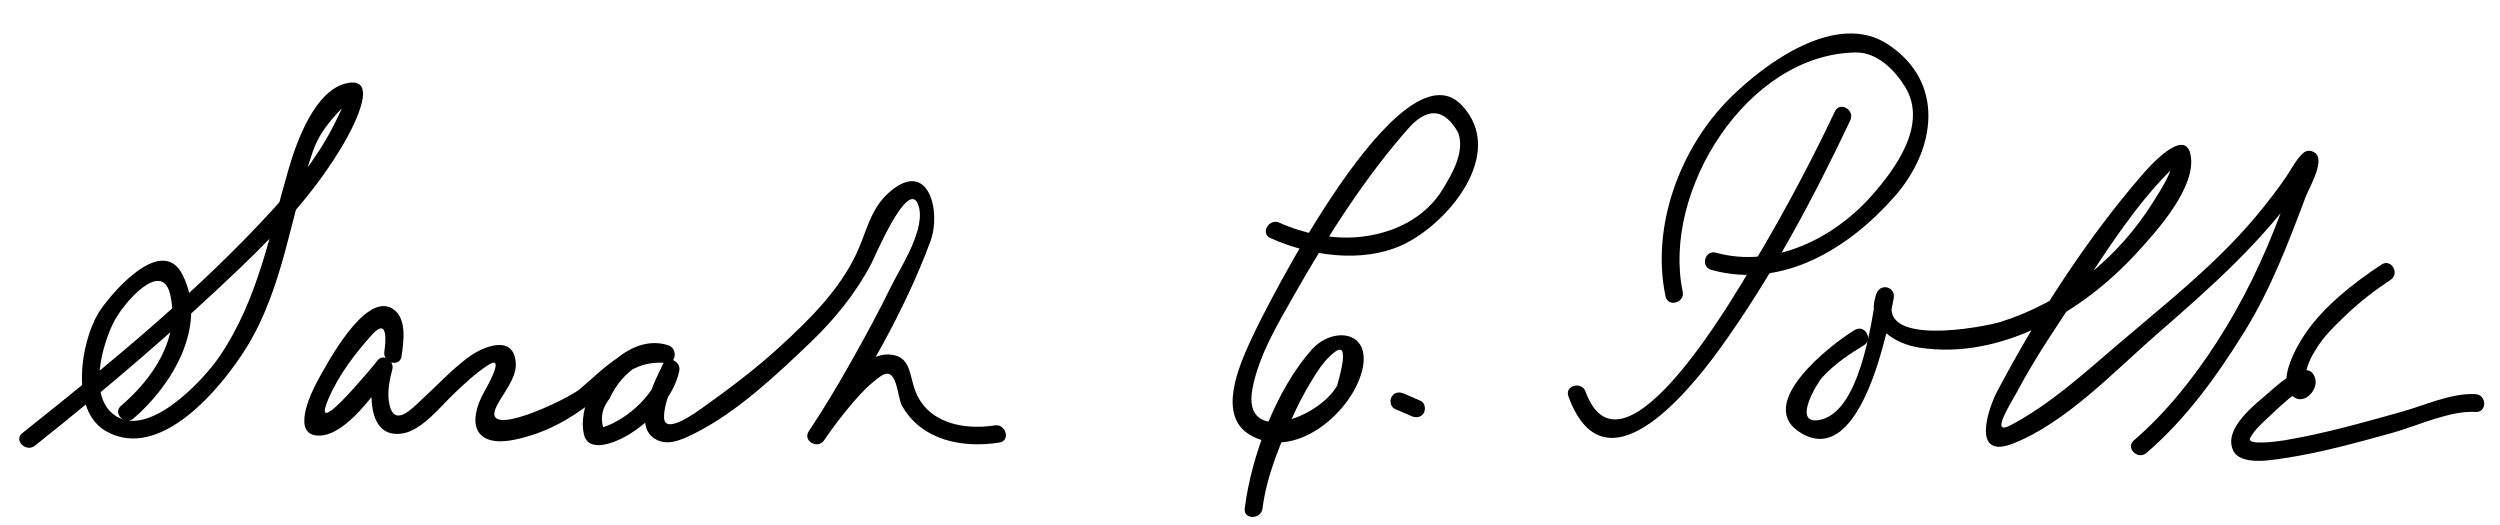
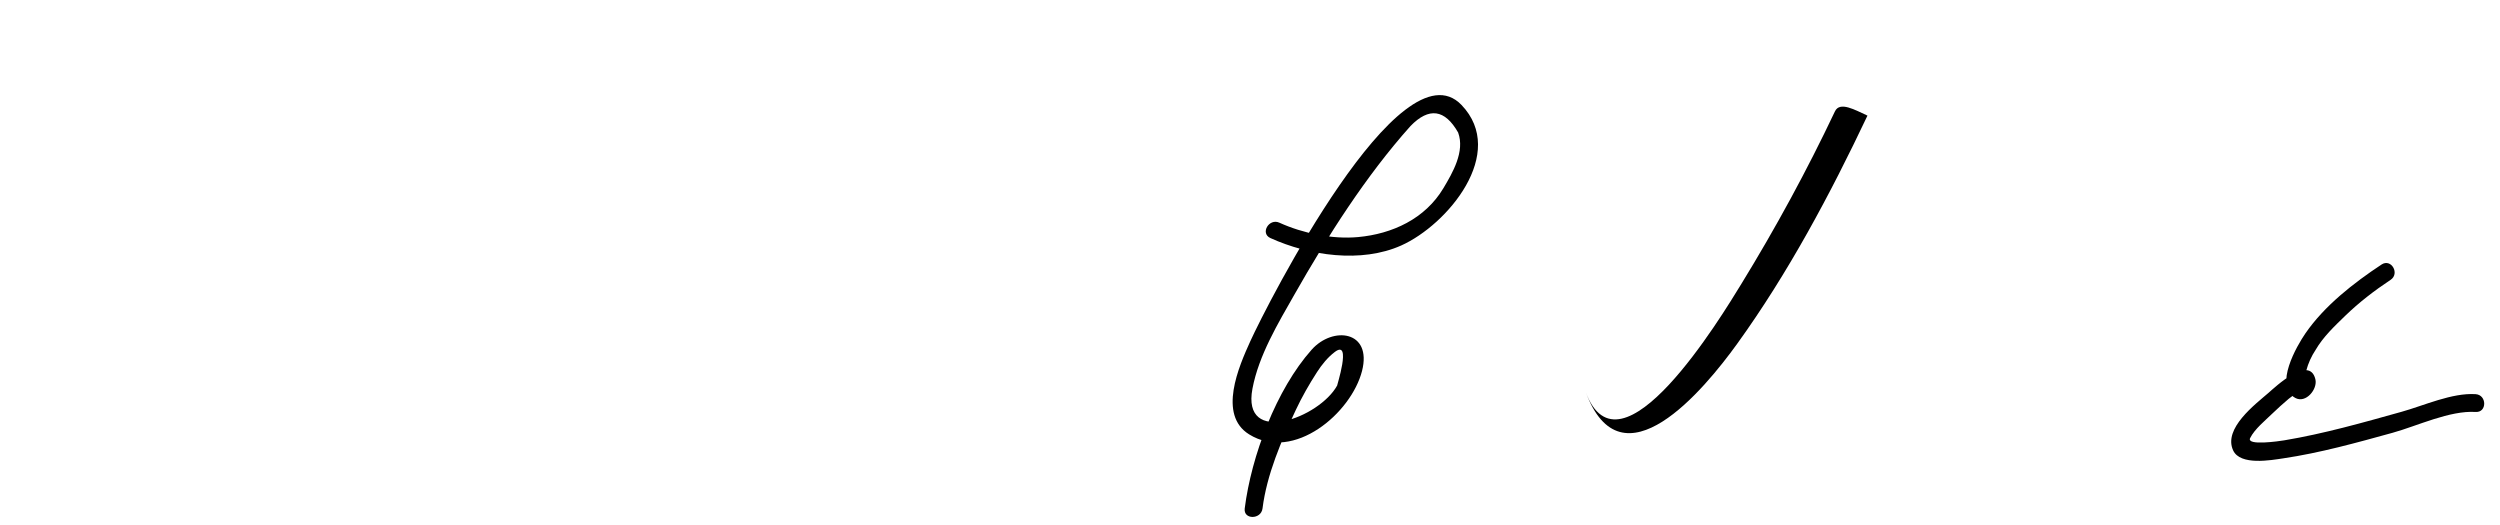
<svg xmlns="http://www.w3.org/2000/svg" version="1.1" width="295" height="62">
-   <path d="M4.118,52.592c8.433-6.698,16.654-13.724,24.426-21.179c4.624-4.436,8.819-9.005,12.057-14.55 c0.561-0.962,4.502-7.896,0.373-7.057c-3.826,0.777-5.995,6.986-6.911,10.118c-2.243,7.665-3.58,15.395-8.163,22.142 c-1.991,2.93-8.663,10.018-12.6,6.756c-2.856-2.366-1.232-8.115,0.119-10.813c1.119-2.235,5.647-7.437,6.644-3.328 c1.268,5.233-2.024,9.984-5.785,13.208c-1.03,0.883,0.463,2.36,1.485,1.484c4.455-3.818,8.846-10.912,5.774-16.962 c-2.511-4.945-8.757,2.595-9.931,4.537C9.552,40.345,8.184,48.454,12.544,50.9c6.409,3.596,13.661-5.222,16.561-9.926 c4.342-7.043,5.155-15.445,7.816-23.119c0.589-1.698,1.516-2.97,2.699-4.307c0.54-0.61,1.138-1.183,1.809-1.647 c-0.219-0.122-0.438-0.244-0.657-0.365c-0.186,0.694-0.447,1.362-0.784,2.003c-1.873,4.089-4.578,7.653-7.584,10.956 C23.489,34.29,12.988,42.881,2.632,51.107C1.572,51.949,3.069,53.425,4.118,52.592L4.118,52.592z" />
-   <path d="M47.378,42.049c0.257-1.711,0.693-4.602-1.109-5.657c-3.27-1.915-7.783,6.714-8.819,8.587 c-0.8,1.447-3.201,6.555,0.318,6.42c3.165-0.121,6.535-5.189,8.266-7.386c-0.585-0.34-1.17-0.681-1.755-1.021 c-0.71,2.731-1.157,8.927,3.303,8.141c2.209-0.389,4.413-3.173,5.908-4.599c1.302-1.242,2.603-2.481,4.12-3.461 c2.118-1.368-0.227,2.728-0.429,3.082c-2.067,3.631-1.34,6.758,3.608,5.714c3.477-0.732,6.374-2.305,9.146-4.494 c2.807-2.216,4.458-4.896,8.673-4.555c1.241,0.101,1.343-1.698,0.279-2.063c-5.271-1.803-11.061,5.727-9.987,10.478 c0.534,2.362,3.79,0.905,4.976,0.234c2.764-1.563,5.616-4.529,6.282-7.705c0.232-1.109-1.371-1.932-1.919-0.81 c-0.911,1.864-3.402,6.729-1.327,8.548c1.555,1.362,3.488,0.42,5.1-0.387c4.971-2.488,9.619-6.884,13.606-10.692 c2.851-2.724,5.378-5.833,7.209-9.332c0.418-0.801,4.264-9.936,5.477-7.036c1.155,2.76-2.076,7.523-3.206,9.846 c-1.453,2.983-3.044,5.899-4.672,8.79c-1.568,2.785-3.216,5.542-4.991,8.2c-0.755,1.131,1.062,2.176,1.813,1.061 c1.076-1.597,2.258-3.115,3.508-4.578c0.94-1.1,1.969-2.138,3.154-2.974c1.98-1.397,1.939,2.431,2.523,3.469 c2.308,4.102,7.126,5.049,11.503,4.351c1.334-0.213,0.766-2.236-0.559-2.025c-3.67,0.586-7.962-0.271-9.395-4.13 c-0.708-1.907-0.52-4.13-3.097-4.235c-3.775-0.153-7.641,6.377-9.452,9.063c0.604,0.354,1.209,0.707,1.813,1.061 c4.858-7.277,9.489-15.255,12.539-23.458c1.328-3.573-0.237-9.84-4.847-5.814c-2.277,1.988-2.677,4.732-3.927,7.352 c-2.027,4.249-5.508,7.689-8.932,10.826c-2.822,2.584-5.887,4.915-9.004,7.128c-0.823,0.585-4.735,3.494-4.718,1.211 c0.013-1.721,0.95-3.661,1.693-5.181c-0.64-0.271-1.279-0.54-1.919-0.81c-0.656,3.132-3.967,6.235-6.965,7.209 c-0.331-1.209-0.073-2.341,0.775-3.395c0.697-1.567,1.82-2.896,3.25-3.834c0.865-0.567,2.151-0.74,3.137-0.403 c0.093-0.688,0.186-1.375,0.279-2.063c-4.596-0.373-6.99,2.479-10.158,5.17c-1.443,1.226-11.981,6.236-9.83,2.001 c0.72-1.419,2.334-3.279,2.249-4.986c-0.18-3.571-3.905-2.027-5.678-0.694c-1.95,1.466-3.633,3.295-5.427,4.941 c-1.162,1.066-3.428,3.584-3.888,0.104c-0.16-1.213,0.121-2.529,0.427-3.705c0.245-0.942-1.07-1.891-1.755-1.021 c-0.787,0.999-1.62,1.96-2.465,2.91c-0.823,0.924-5.077,5.747-3.342,1.659c1.19-2.803,3.13-5.345,5.143-7.589 c2.057-2.293,1.578,1.261,1.469,1.981C45.154,42.814,47.177,43.384,47.378,42.049L47.378,42.049z" />
  <path d="M149.906,28.09c4.583,2.081,10.723,2.989,15.442,0.875c5.451-2.441,12.552-10.91,7.104-16.585 c-7.184-7.482-22.959,23.581-24.913,27.88c-1.357,2.985-3.856,8.688-0.142,10.995c5.289,3.285,12.062-2.523,13.325-7.487 c1.211-4.754-3.444-5.313-5.949-2.501c-4.178,4.693-7.119,12.558-7.896,18.733c-0.169,1.341,1.934,1.325,2.1,0 c0.505-4.013,2.216-7.97,3.914-11.594c0.73-1.558,1.584-3.051,2.516-4.496c0.567-0.88,1.258-1.738,2.098-2.376 c2.062-1.564,0.181,4.141,0.291,3.938c-2.092,3.855-11.307,7.248-10.006,0.392c0.746-3.938,3.008-7.686,4.963-11.125 c3.901-6.864,8.415-13.969,13.692-19.872c2.178-2.235,4.05-1.978,5.615,0.773c0.819,2.238-0.652,4.748-1.735,6.563 c-2.161,3.622-6.042,5.402-10.069,5.773c-3.037,0.28-6.503-0.434-9.29-1.698C149.743,25.722,148.675,27.531,149.906,28.09 L149.906,28.09z" />
-   <path d="M164.595,48.252c0.657,0.286,1.314,0.572,1.971,0.857c0.525,0.229,1.122,0.16,1.437-0.376 c0.264-0.449,0.148-1.208-0.376-1.437c-0.657-0.286-1.314-0.572-1.971-0.857c-0.525-0.229-1.122-0.16-1.437,0.376 C163.955,47.265,164.07,48.023,164.595,48.252L164.595,48.252z" />
-   <path d="M216.523,13.142c-3.303,6.975-7.012,13.787-11.046,20.363c-2.295,3.741-14.35,23.736-18.382,12.703 c-0.461-1.261-2.491-0.717-2.025,0.559c4.23,11.575,14.008-0.261,17.883-5.63c6.022-8.346,10.982-17.642,15.383-26.935 C218.912,12.985,217.103,11.919,216.523,13.142L216.523,13.142z" />
-   <path d="M198.56,34.411c-2.491-11.821,7.604-28.06,20.436-28.219c2.515-0.031,4.614,2.095,5.815,4.071 c2.696,4.438-1.14,9.633-3.937,12.807c-4.455,5.058-11.612,8.631-18.391,6.748c-1.308-0.363-1.861,1.663-0.559,2.025 c8.399,2.333,16.242-2.53,21.621-8.636c4.93-5.595,6.006-13.508-0.763-17.97c-6.074-4.005-14.513,2.236-18.635,6.328 c-5.889,5.845-9.357,15.131-7.614,23.404C196.813,36.294,198.838,35.732,198.56,34.411L198.56,34.411z" />
-   <path d="M218.87,38.933c-2.72,1.625-12.141,8.878-6.225,12.238c7.072,4.018,10.221-12.735,10.813-15.986 c0.243-1.34-1.546-1.825-2.025-0.559c-1.393,3.68,1.911,5.923,5.121,6.406c9.61,1.445,19.21-4.274,25.45-11.05 c2.28-2.476,7.32-7.931,6.463-11.795c-0.717-3.233-5.015,1.663-5.569,2.301c-6.623,7.615-12.486,16.728-17.189,25.612 c-1.241,2.345-3.044,8.171,1.857,6.228c6.267-2.484,11.894-8.499,16.88-12.835c6.442-5.602,12.662-11.08,17.541-18.159 c0.384-0.558,0.737-1.3,1.242-1.762c-0.495,0-0.99,0-1.485,0c-0.71-0.582-0.147-1.072-0.686,0.404 c-0.629,1.725-1.295,3.438-1.938,5.157c-2.021,5.408-4.454,10.473-7.59,15.318c-2.688,4.155-5.951,8.274-9.734,11.513 c-1.03,0.882,0.462,2.36,1.484,1.484c4.646-3.975,8.384-9.17,11.576-14.33c3.112-5.031,5.178-10.485,7.251-15.994 c0.318-0.847,2.254-4.108,1.121-5.037c-0.458-0.376-1.031-0.416-1.485,0c-0.813,0.744-1.38,1.91-1.999,2.808 c-2.072,3.008-4.407,5.792-6.973,8.39c-4.05,4.099-8.675,7.774-13.05,11.519c-3.91,3.346-7.914,6.984-12.501,9.389 c-2.5,1.311,0.135-2.72,0.788-3.953c2.205-4.166,4.927-8.093,7.516-12.025c3.147-4.78,6.352-9.798,10.382-13.9 c0.345-0.351,0.711-0.683,1.119-0.956c0.465-0.313-0.489-0.962-0.619-0.292c-0.329,1.703-1.432,3.315-2.33,4.759 c-4.123,6.628-10.545,11.822-17.996,14.153c-2.056,0.644-14.837,3.057-12.622-2.793c-0.675-0.187-1.351-0.372-2.025-0.559 c-0.643,3.532-1.998,14.306-6.916,14.955c-2.956,0.39-0.181-4.308,0.558-5.108c1.371-1.485,3.125-2.692,4.856-3.728 C221.091,40.052,220.036,38.235,218.87,38.933L218.87,38.933z" />
+   <path d="M216.523,13.142c-3.303,6.975-7.012,13.787-11.046,20.363c-2.295,3.741-14.35,23.736-18.382,12.703 c4.23,11.575,14.008-0.261,17.883-5.63c6.022-8.346,10.982-17.642,15.383-26.935 C218.912,12.985,217.103,11.919,216.523,13.142L216.523,13.142z" />
  <path d="M281.026,31.212c-3.289,2.173-6.73,4.854-8.98,8.116c-0.996,1.445-3.778,6.204-1.204,7.628 c1.237,0.685,2.658-1.028,2.373-2.206c-0.703-2.894-4.726,0.904-5.527,1.602c-1.547,1.346-5.378,4.208-4.175,6.798 c0.843,1.816,4.491,1.146,5.899,0.937c4.376-0.647,8.657-1.844,12.915-3.019c2.892-0.799,6.747-2.654,9.798-2.457 c1.353,0.088,1.345-2.013,0-2.1c-2.782-0.181-6.108,1.347-8.731,2.079c-4.575,1.278-9.167,2.588-13.857,3.37 c-0.563,0.095-4.487,0.671-4.021-0.267c0.541-1.084,1.774-2.063,2.601-2.875c0.633-0.609,1.284-1.198,1.956-1.765 c0.388-0.292,0.775-0.585,1.163-0.877c0.745-0.22,0.696-0.581-0.147-1.082c1.01,0.187,1.359-0.268,1.049-1.361 c0.236-0.881,0.605-1.698,1.107-2.453c0.882-1.524,2.241-2.806,3.495-4.021c1.627-1.575,3.458-2.986,5.348-4.235 C283.211,32.282,282.16,30.463,281.026,31.212L281.026,31.212z" />
</svg>